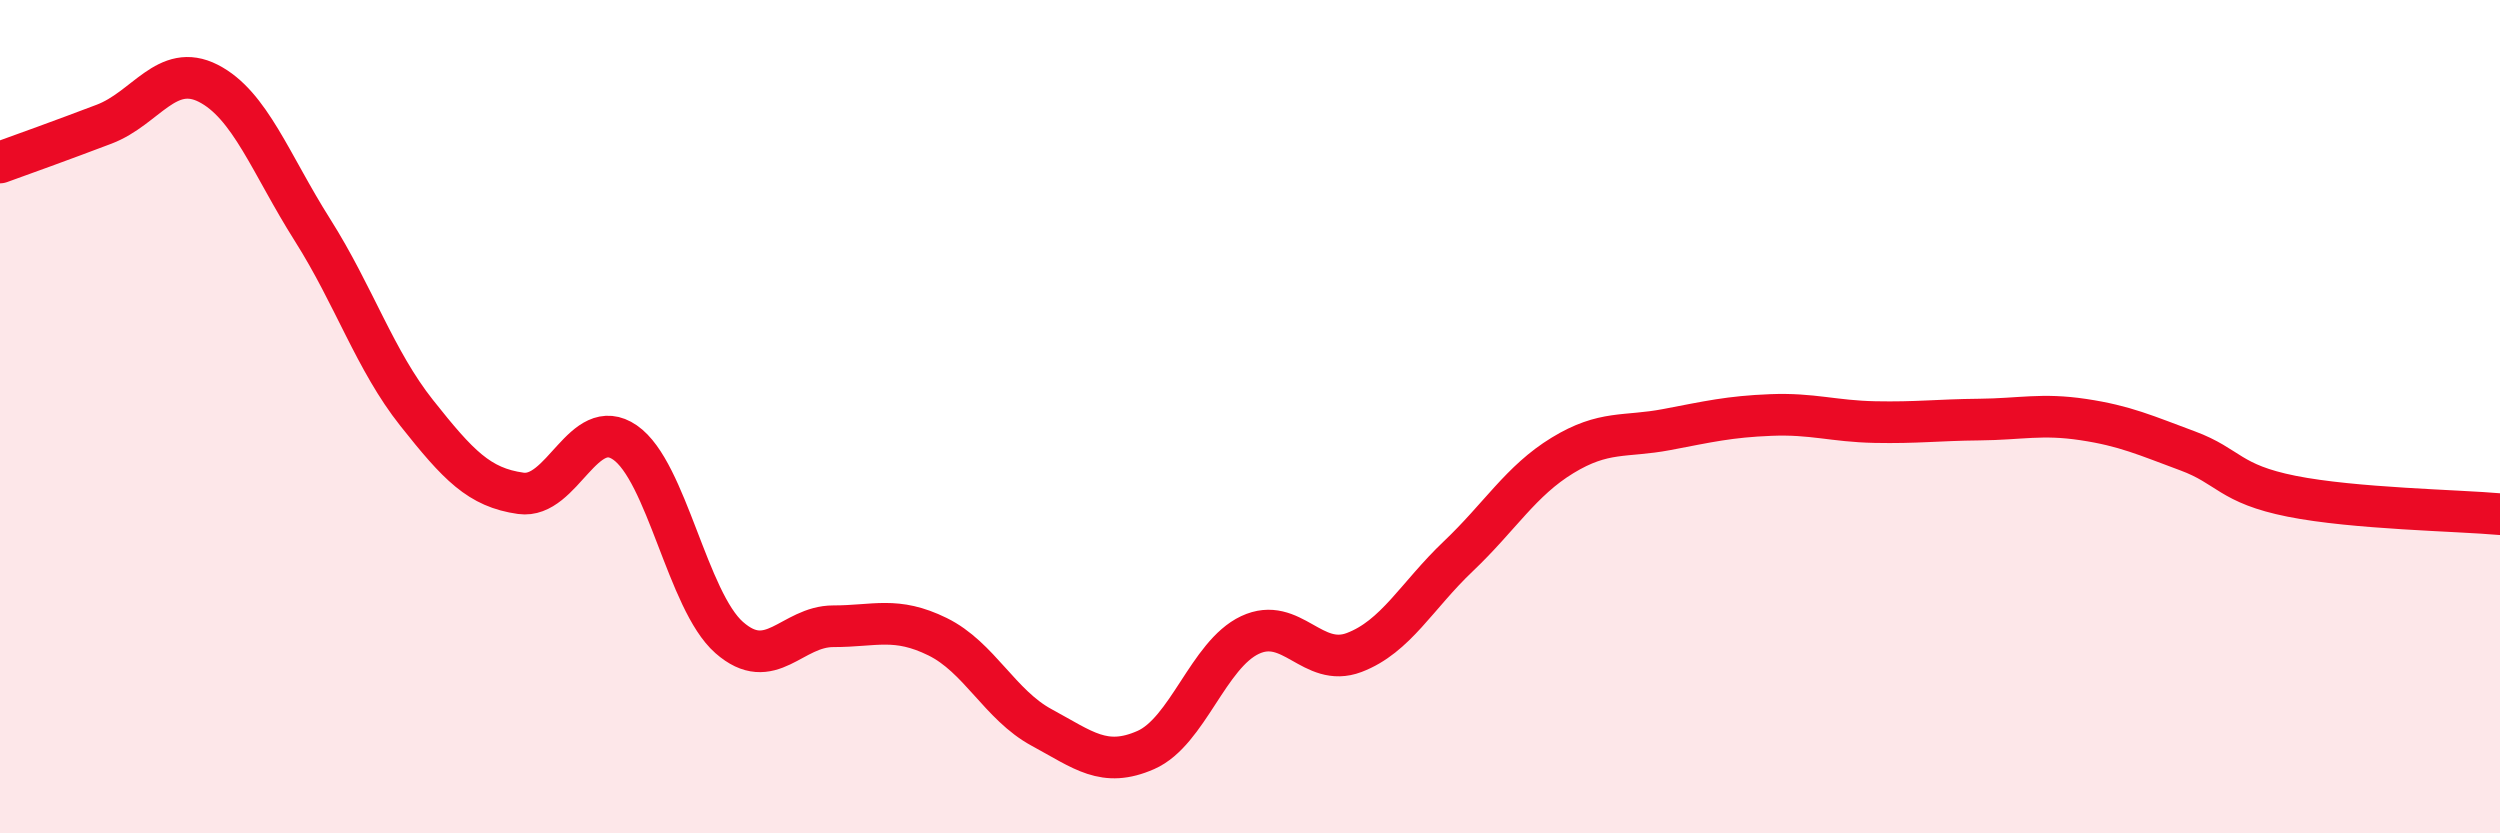
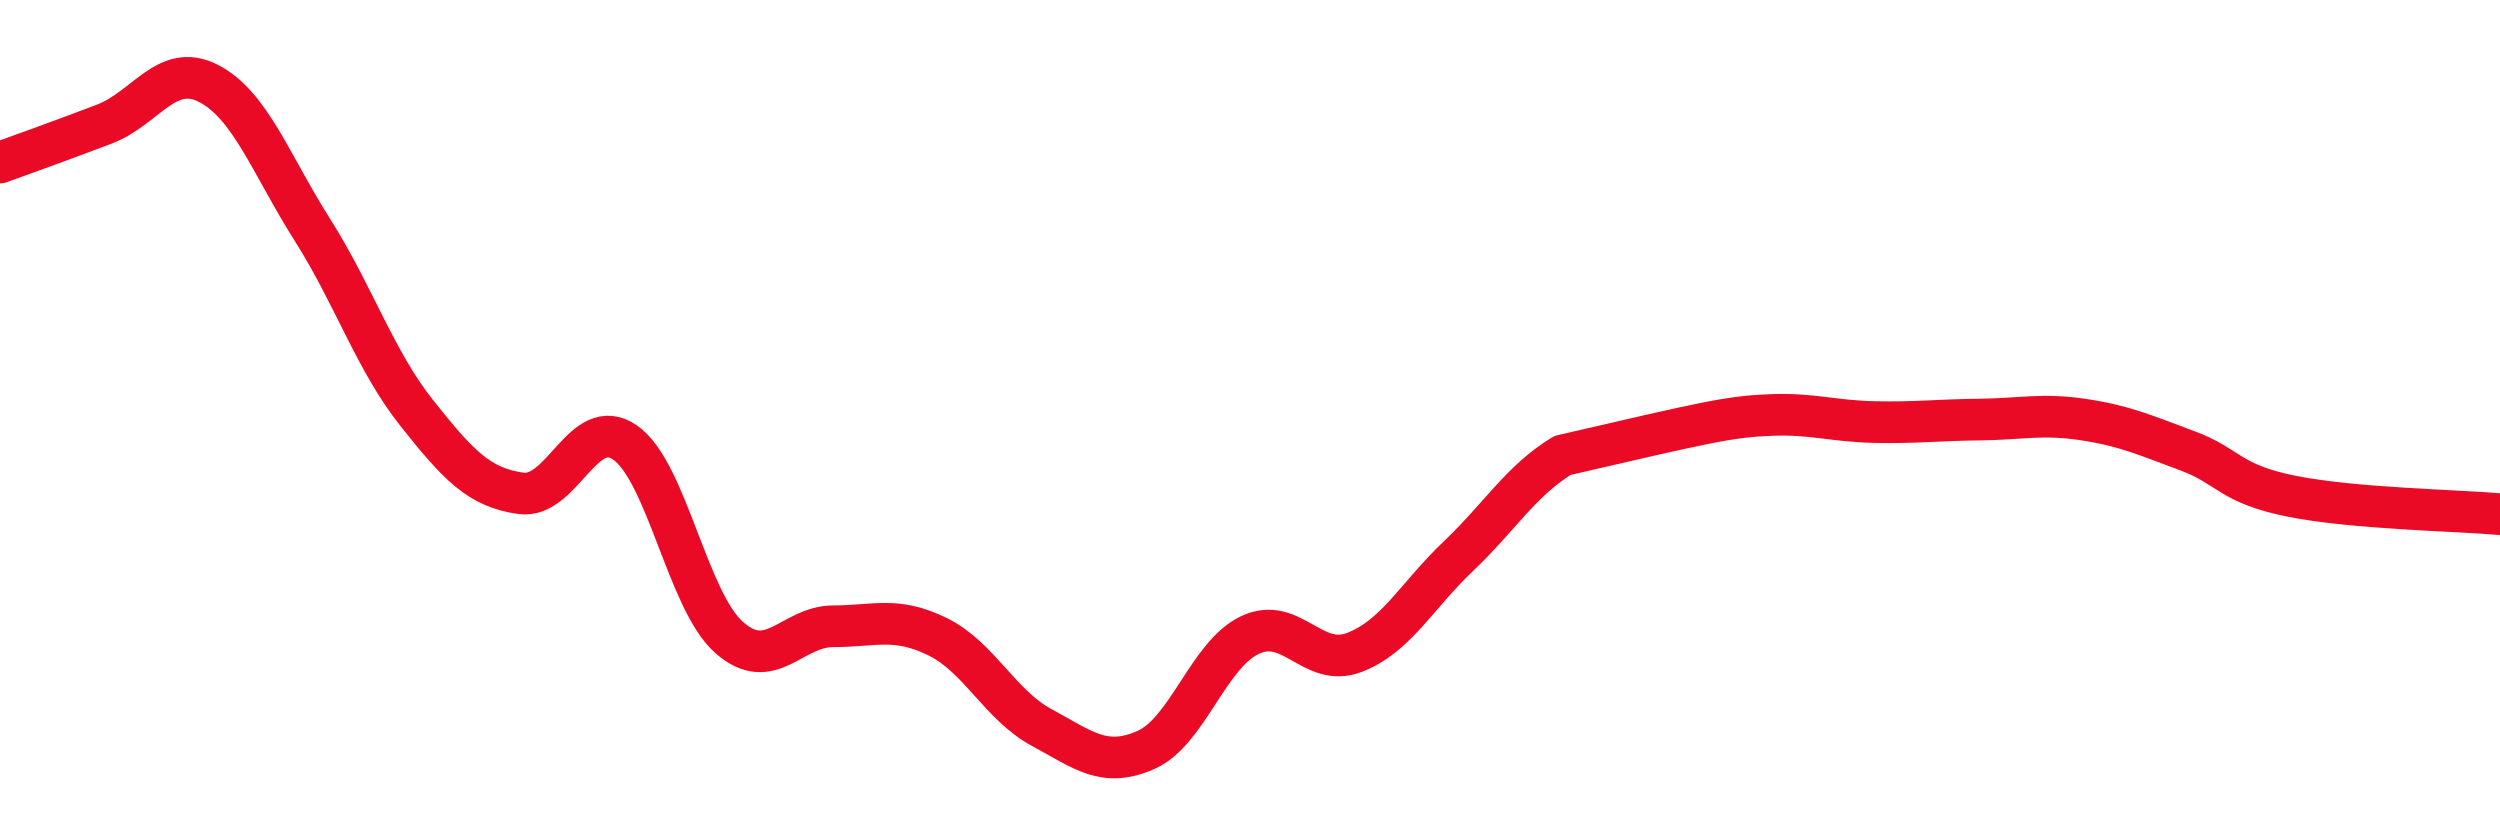
<svg xmlns="http://www.w3.org/2000/svg" width="60" height="20" viewBox="0 0 60 20">
-   <path d="M 0,3.9 C 0.5,3.72 1.5,3.36 2.5,2.98 C 3.5,2.6 4,1.49 5,2 C 6,2.51 6.5,3.94 7.5,5.52 C 8.5,7.1 9,8.65 10,9.91 C 11,11.17 11.5,11.7 12.5,11.84 C 13.5,11.98 14,9.93 15,10.62 C 16,11.31 16.5,14.42 17.5,15.3 C 18.5,16.18 19,15.03 20,15.03 C 21,15.03 21.5,14.79 22.5,15.28 C 23.5,15.77 24,16.92 25,17.46 C 26,18 26.5,18.44 27.5,18 C 28.5,17.56 29,15.71 30,15.24 C 31,14.77 31.5,16.04 32.5,15.66 C 33.5,15.28 34,14.3 35,13.35 C 36,12.4 36.5,11.54 37.5,10.93 C 38.5,10.32 39,10.5 40,10.31 C 41,10.12 41.5,10 42.5,9.96 C 43.5,9.92 44,10.11 45,10.13 C 46,10.15 46.5,10.08 47.5,10.07 C 48.5,10.06 49,9.92 50,10.07 C 51,10.22 51.5,10.45 52.5,10.82 C 53.5,11.19 53.5,11.61 55,11.91 C 56.5,12.21 59,12.25 60,12.34L60 20L0 20Z" fill="#EB0A25" opacity="0.1" stroke-linecap="round" stroke-linejoin="round" />
-   <path d="M 0,3.9 C 0.5,3.72 1.5,3.36 2.5,2.98 C 3.5,2.6 4,1.49 5,2 C 6,2.51 6.5,3.94 7.5,5.52 C 8.5,7.1 9,8.65 10,9.91 C 11,11.17 11.5,11.7 12.5,11.84 C 13.5,11.98 14,9.93 15,10.62 C 16,11.31 16.5,14.42 17.5,15.3 C 18.5,16.18 19,15.03 20,15.03 C 21,15.03 21.5,14.79 22.5,15.28 C 23.5,15.77 24,16.92 25,17.46 C 26,18 26.5,18.44 27.5,18 C 28.5,17.56 29,15.71 30,15.24 C 31,14.77 31.5,16.04 32.5,15.66 C 33.5,15.28 34,14.3 35,13.35 C 36,12.4 36.5,11.54 37.5,10.93 C 38.5,10.32 39,10.5 40,10.31 C 41,10.12 41.5,10 42.5,9.96 C 43.5,9.92 44,10.11 45,10.13 C 46,10.15 46.5,10.08 47.5,10.07 C 48.5,10.06 49,9.92 50,10.07 C 51,10.22 51.5,10.45 52.5,10.82 C 53.5,11.19 53.5,11.61 55,11.91 C 56.5,12.21 59,12.25 60,12.34" stroke="#EB0A25" stroke-width="1" fill="none" stroke-linecap="round" stroke-linejoin="round" />
+   <path d="M 0,3.9 C 0.5,3.72 1.5,3.36 2.5,2.98 C 3.5,2.6 4,1.49 5,2 C 6,2.51 6.5,3.94 7.5,5.52 C 8.5,7.1 9,8.65 10,9.91 C 11,11.17 11.5,11.7 12.5,11.84 C 13.5,11.98 14,9.93 15,10.62 C 16,11.31 16.5,14.42 17.5,15.3 C 18.5,16.18 19,15.03 20,15.03 C 21,15.03 21.5,14.79 22.5,15.28 C 23.5,15.77 24,16.92 25,17.46 C 26,18 26.5,18.44 27.5,18 C 28.5,17.56 29,15.71 30,15.24 C 31,14.77 31.5,16.04 32.5,15.66 C 33.5,15.28 34,14.3 35,13.35 C 36,12.4 36.5,11.54 37.5,10.93 C 41,10.12 41.5,10 42.5,9.96 C 43.5,9.92 44,10.11 45,10.13 C 46,10.15 46.5,10.08 47.5,10.07 C 48.5,10.06 49,9.92 50,10.07 C 51,10.22 51.5,10.45 52.5,10.82 C 53.5,11.19 53.5,11.61 55,11.91 C 56.5,12.21 59,12.25 60,12.34" stroke="#EB0A25" stroke-width="1" fill="none" stroke-linecap="round" stroke-linejoin="round" />
</svg>